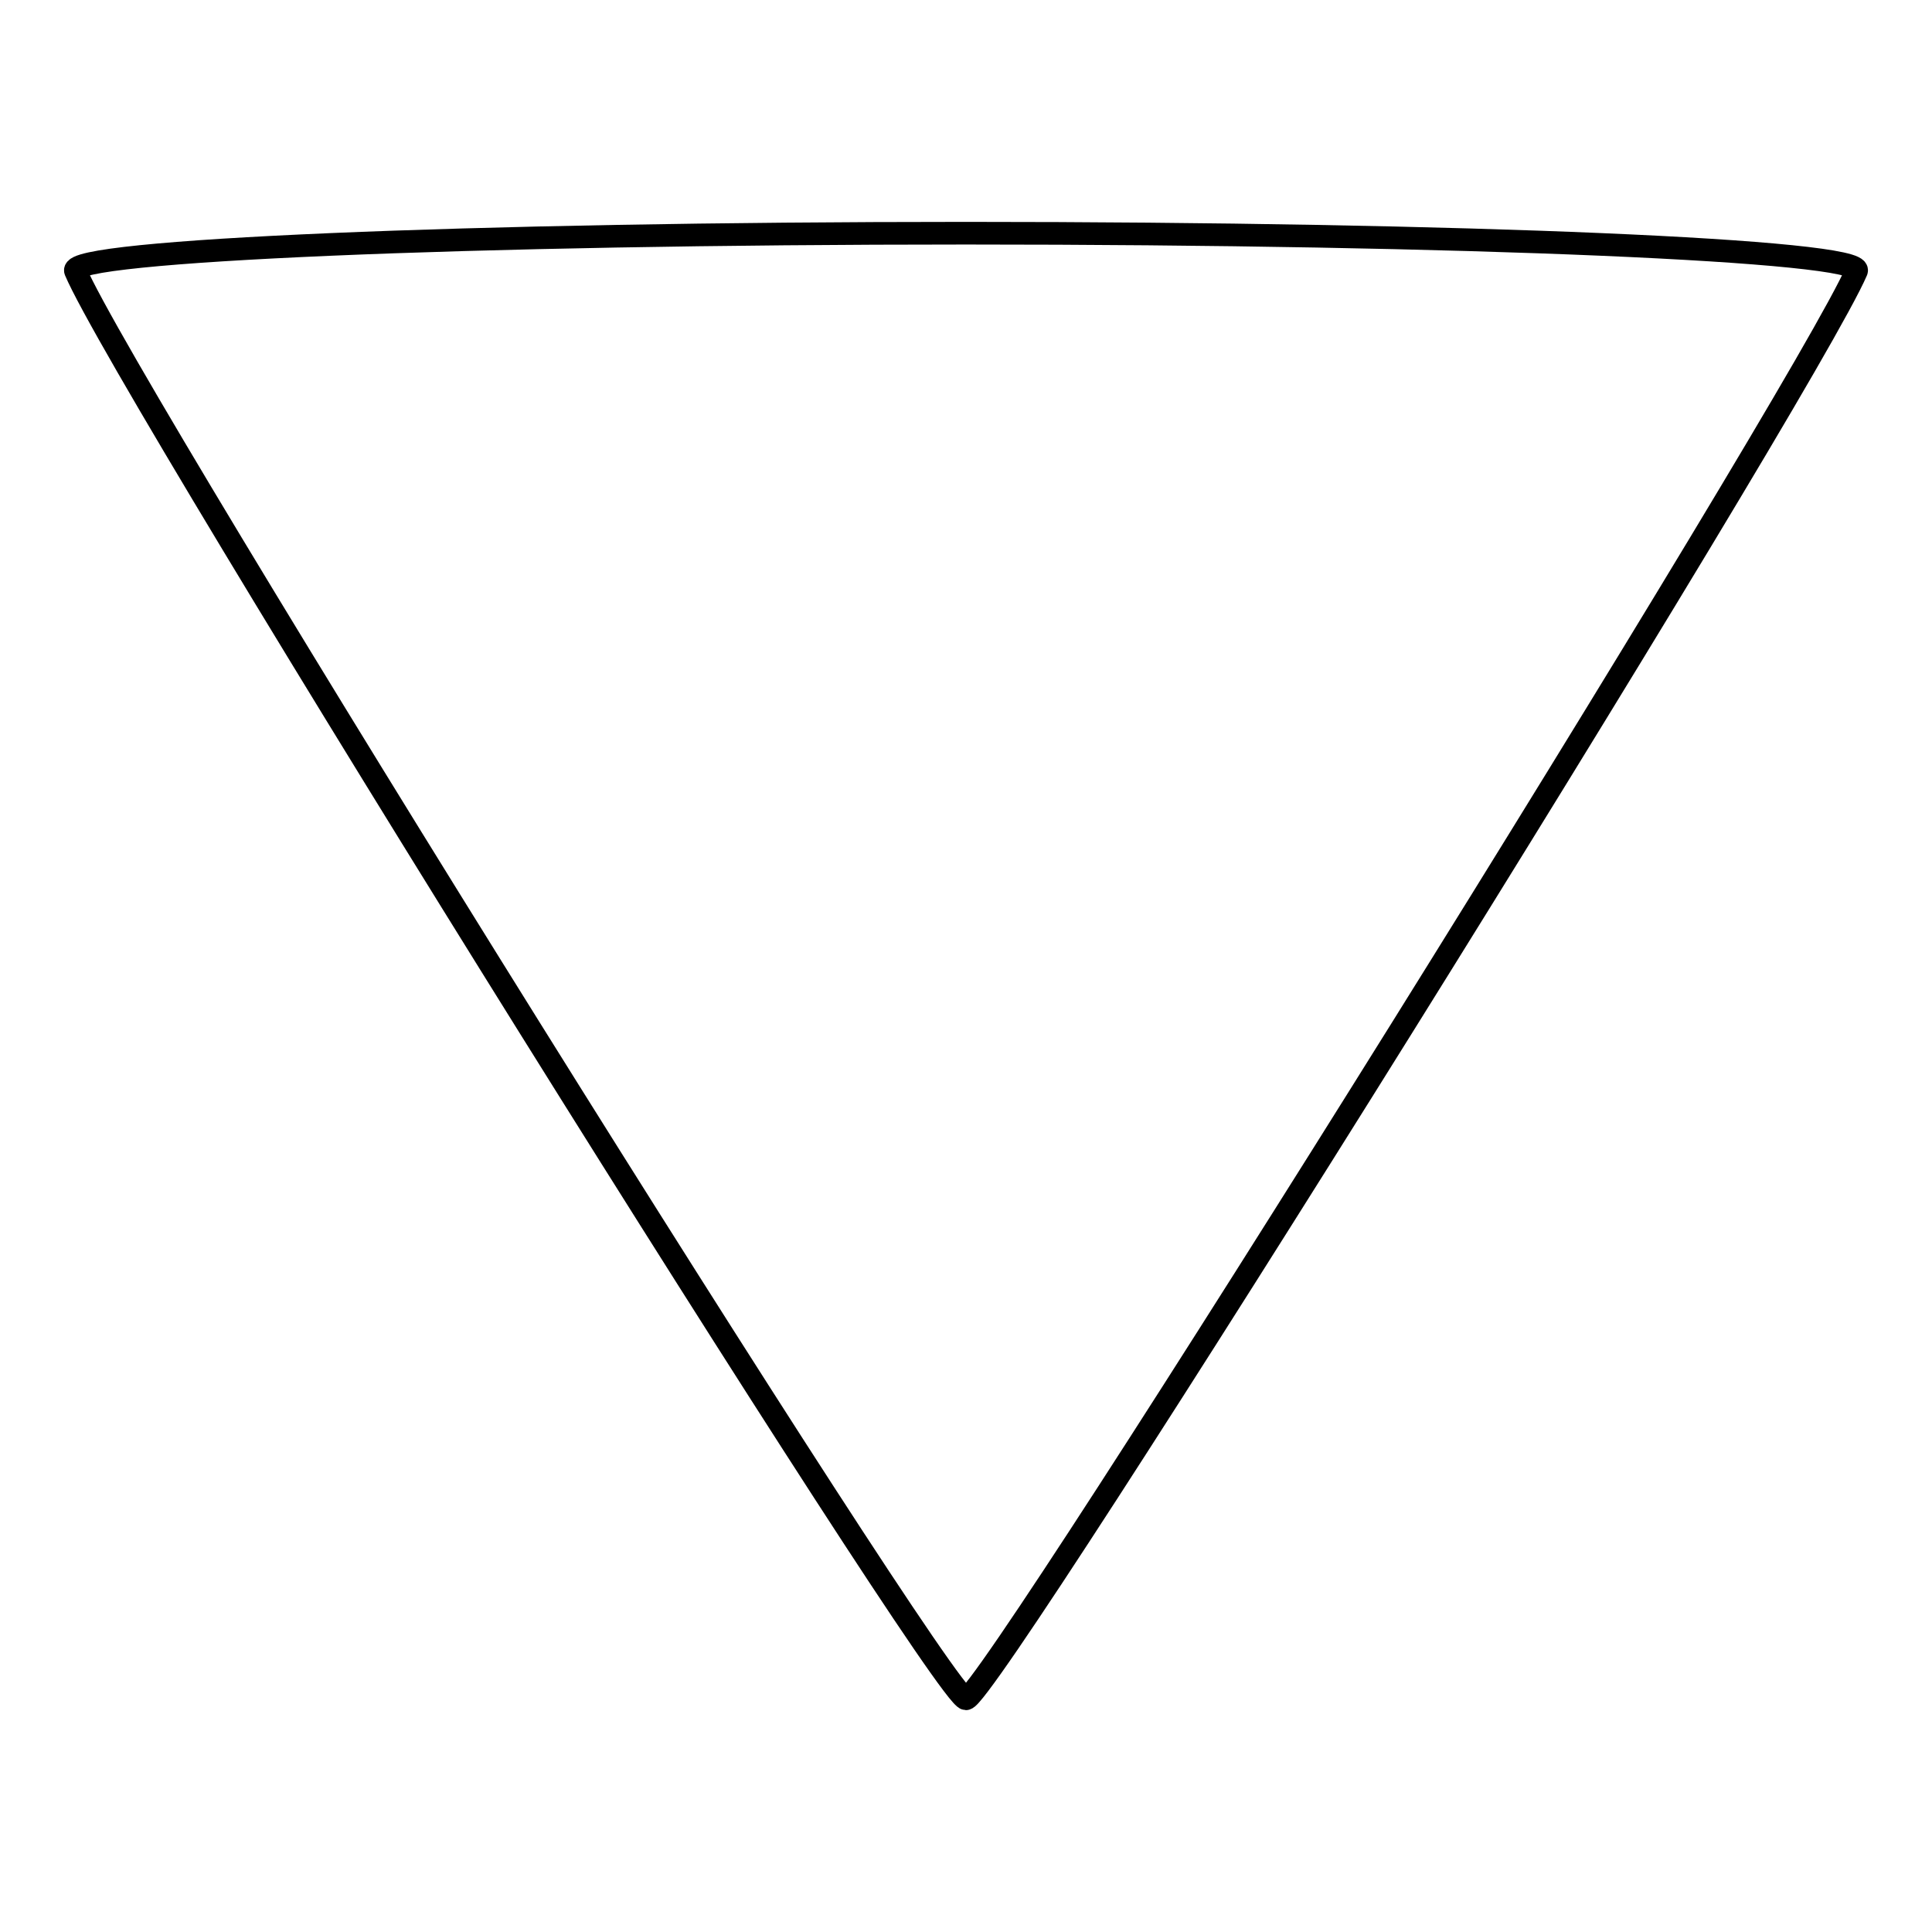
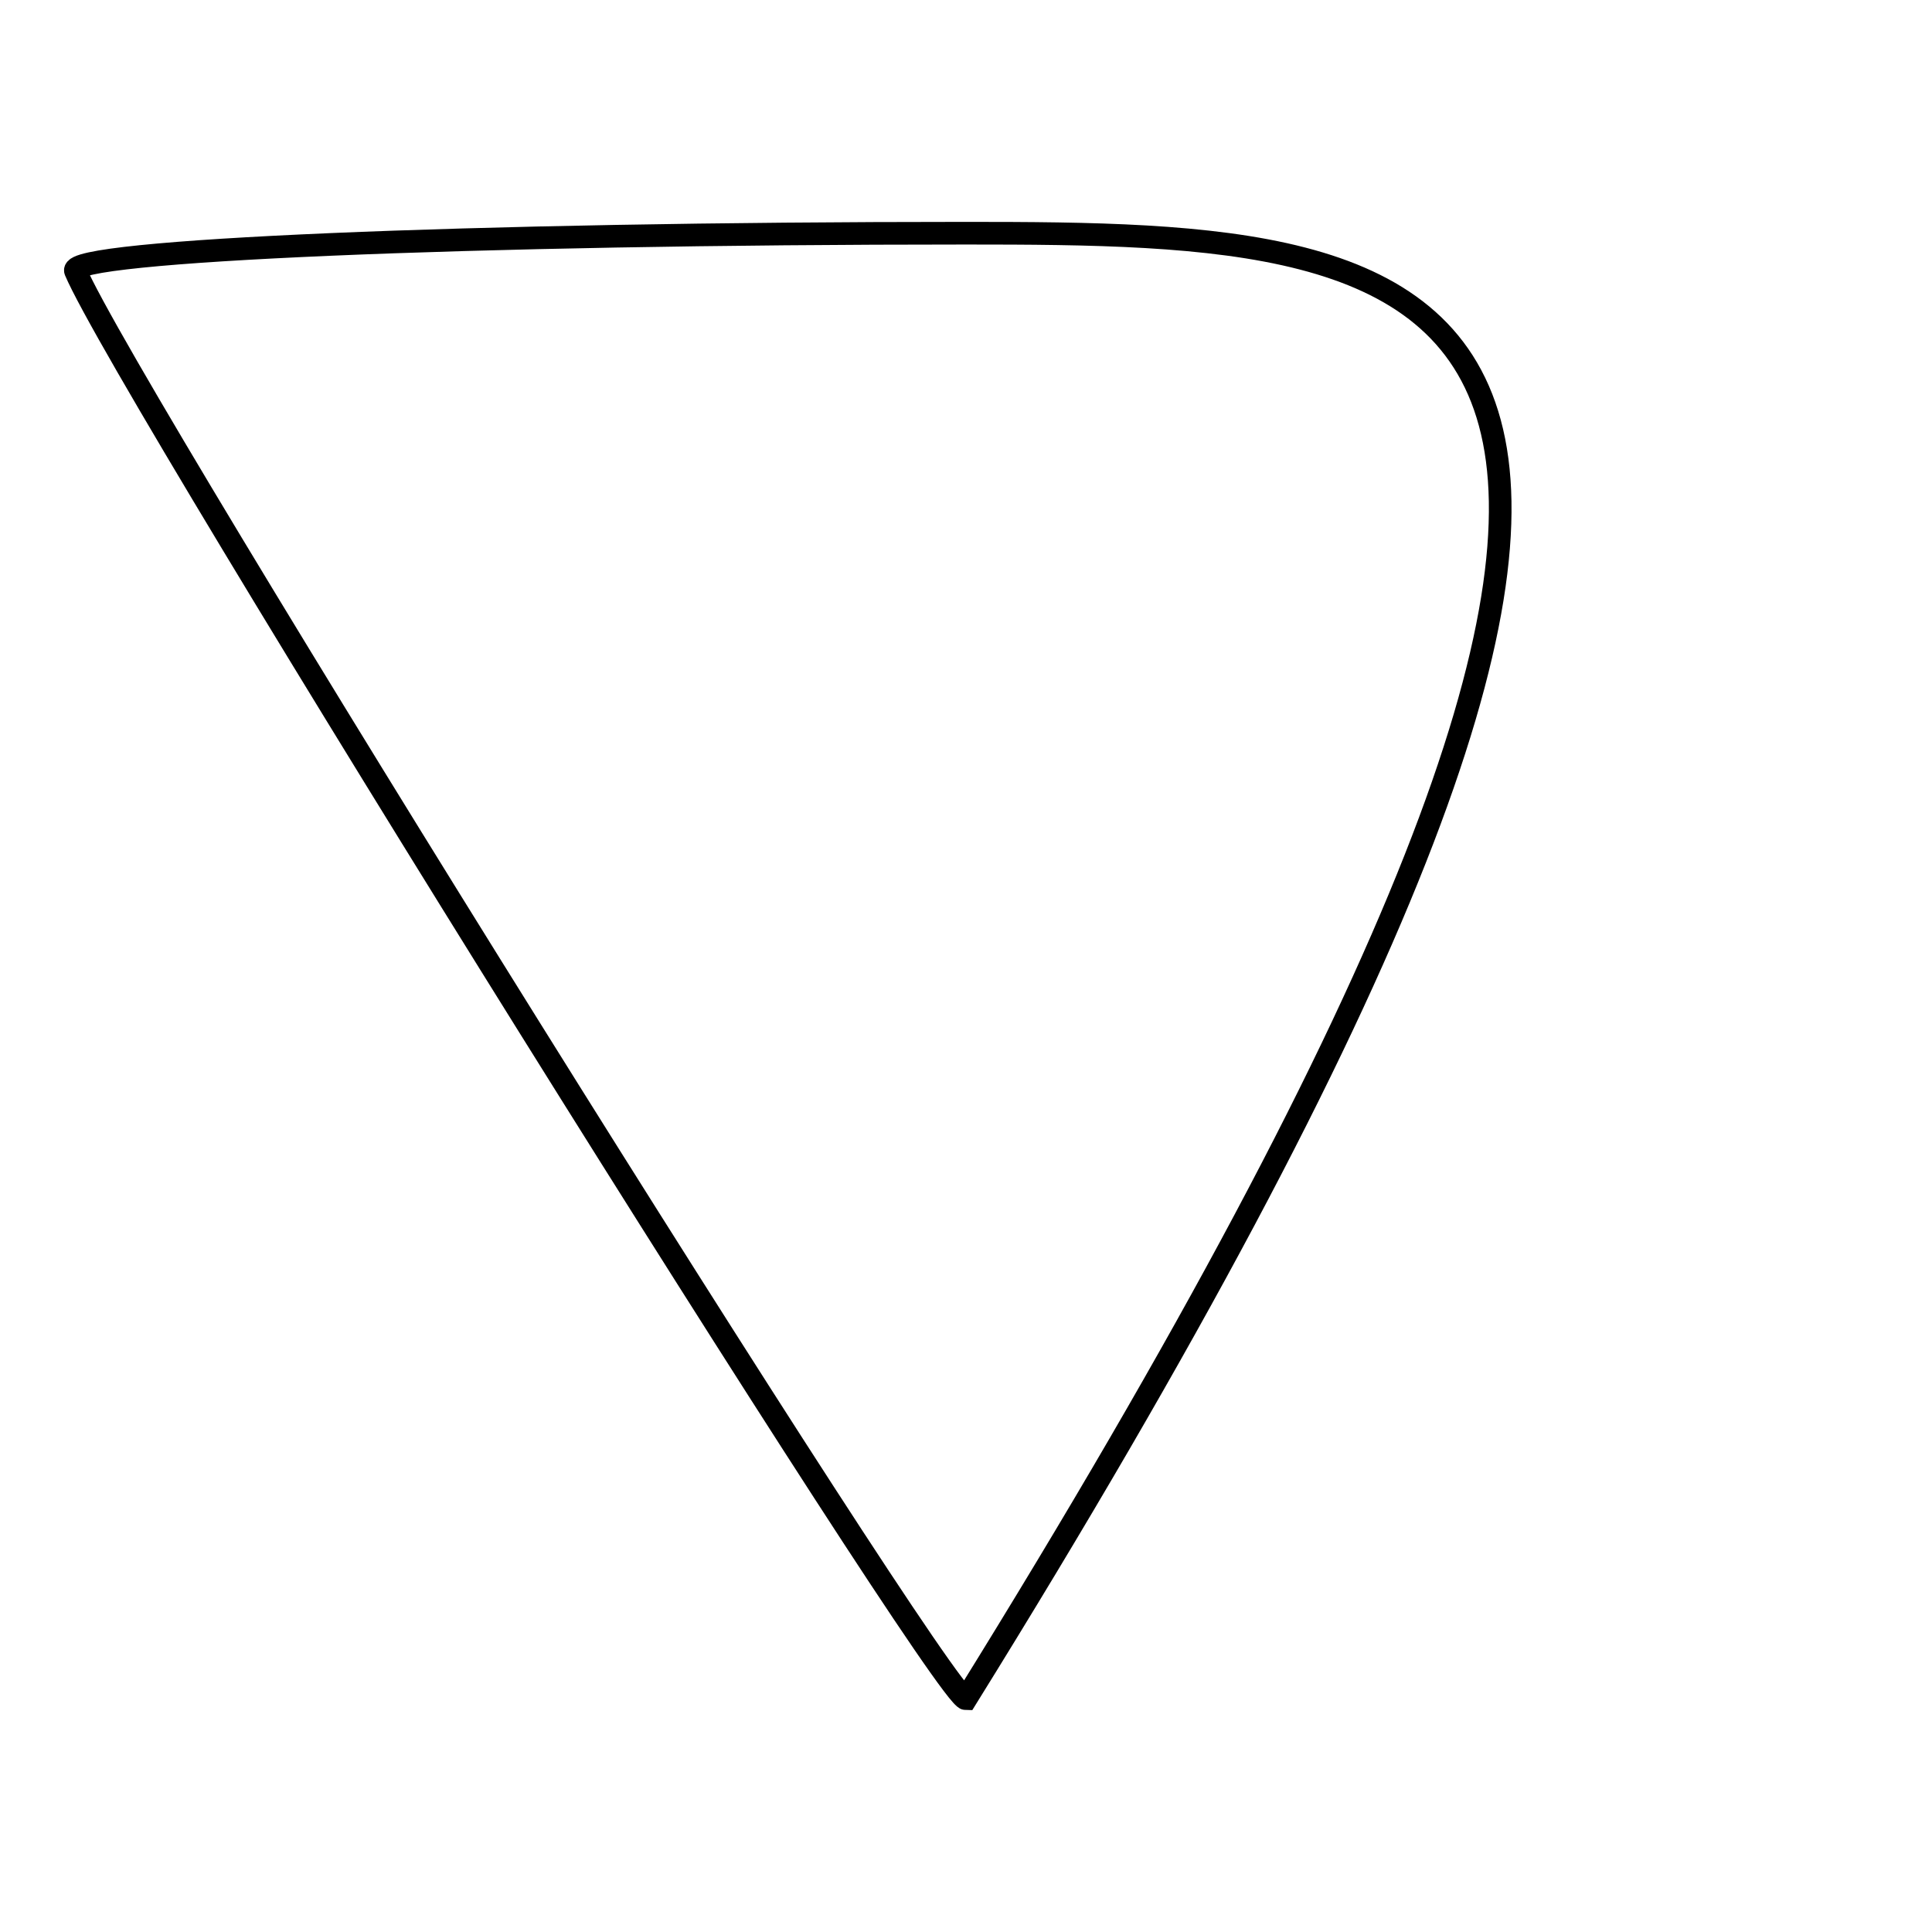
<svg xmlns="http://www.w3.org/2000/svg" version="1.1" x="0px" y="0px" viewBox="0 0 256 256" enable-background="new 0 0 256 256" xml:space="preserve">
  <g>
    <g>
-       <path stroke-width="3" fill-opacity="0" stroke="#000000" d="M128,30.9c-66,0-119.1,2.3-118,5c6.6,15.7,114.9,189.2,118,189.2S239.3,51.6,246,35.9C247.1,33.2,194,30.9,128,30.9L128,30.9z" />
+       <path stroke-width="3" fill-opacity="0" stroke="#000000" d="M128,30.9c-66,0-119.1,2.3-118,5c6.6,15.7,114.9,189.2,118,189.2C247.1,33.2,194,30.9,128,30.9L128,30.9z" />
    </g>
  </g>
</svg>